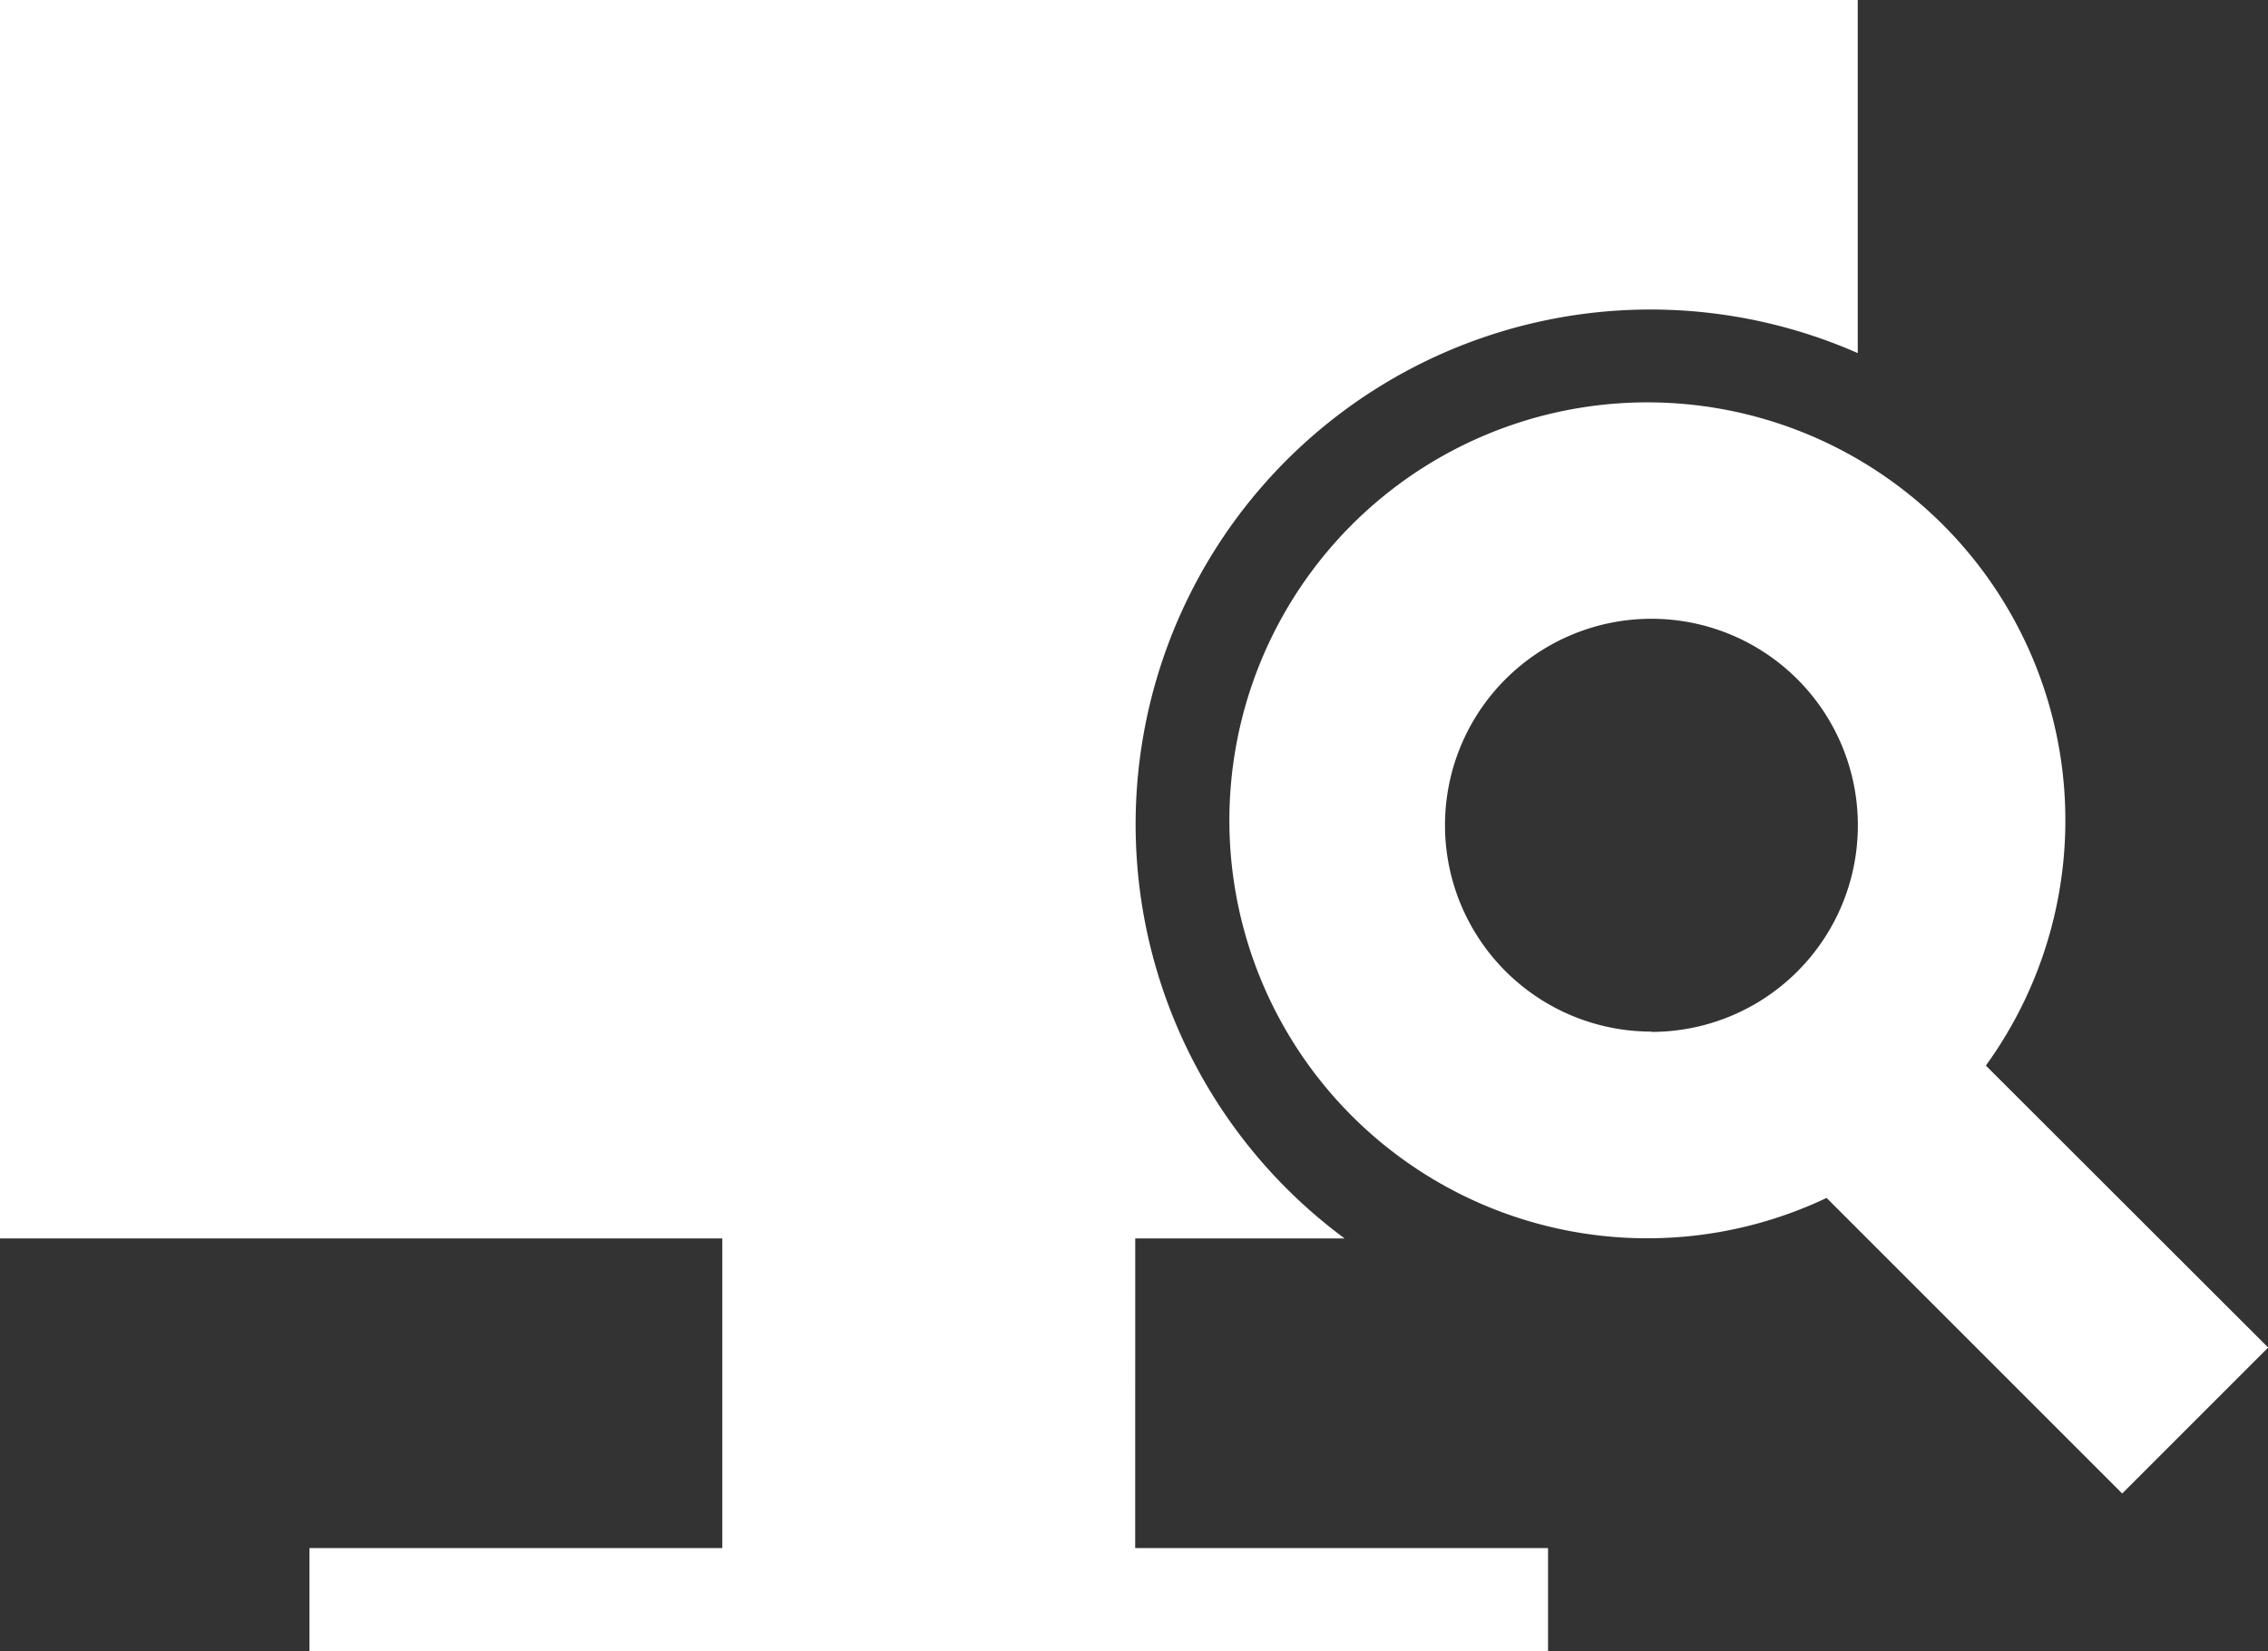
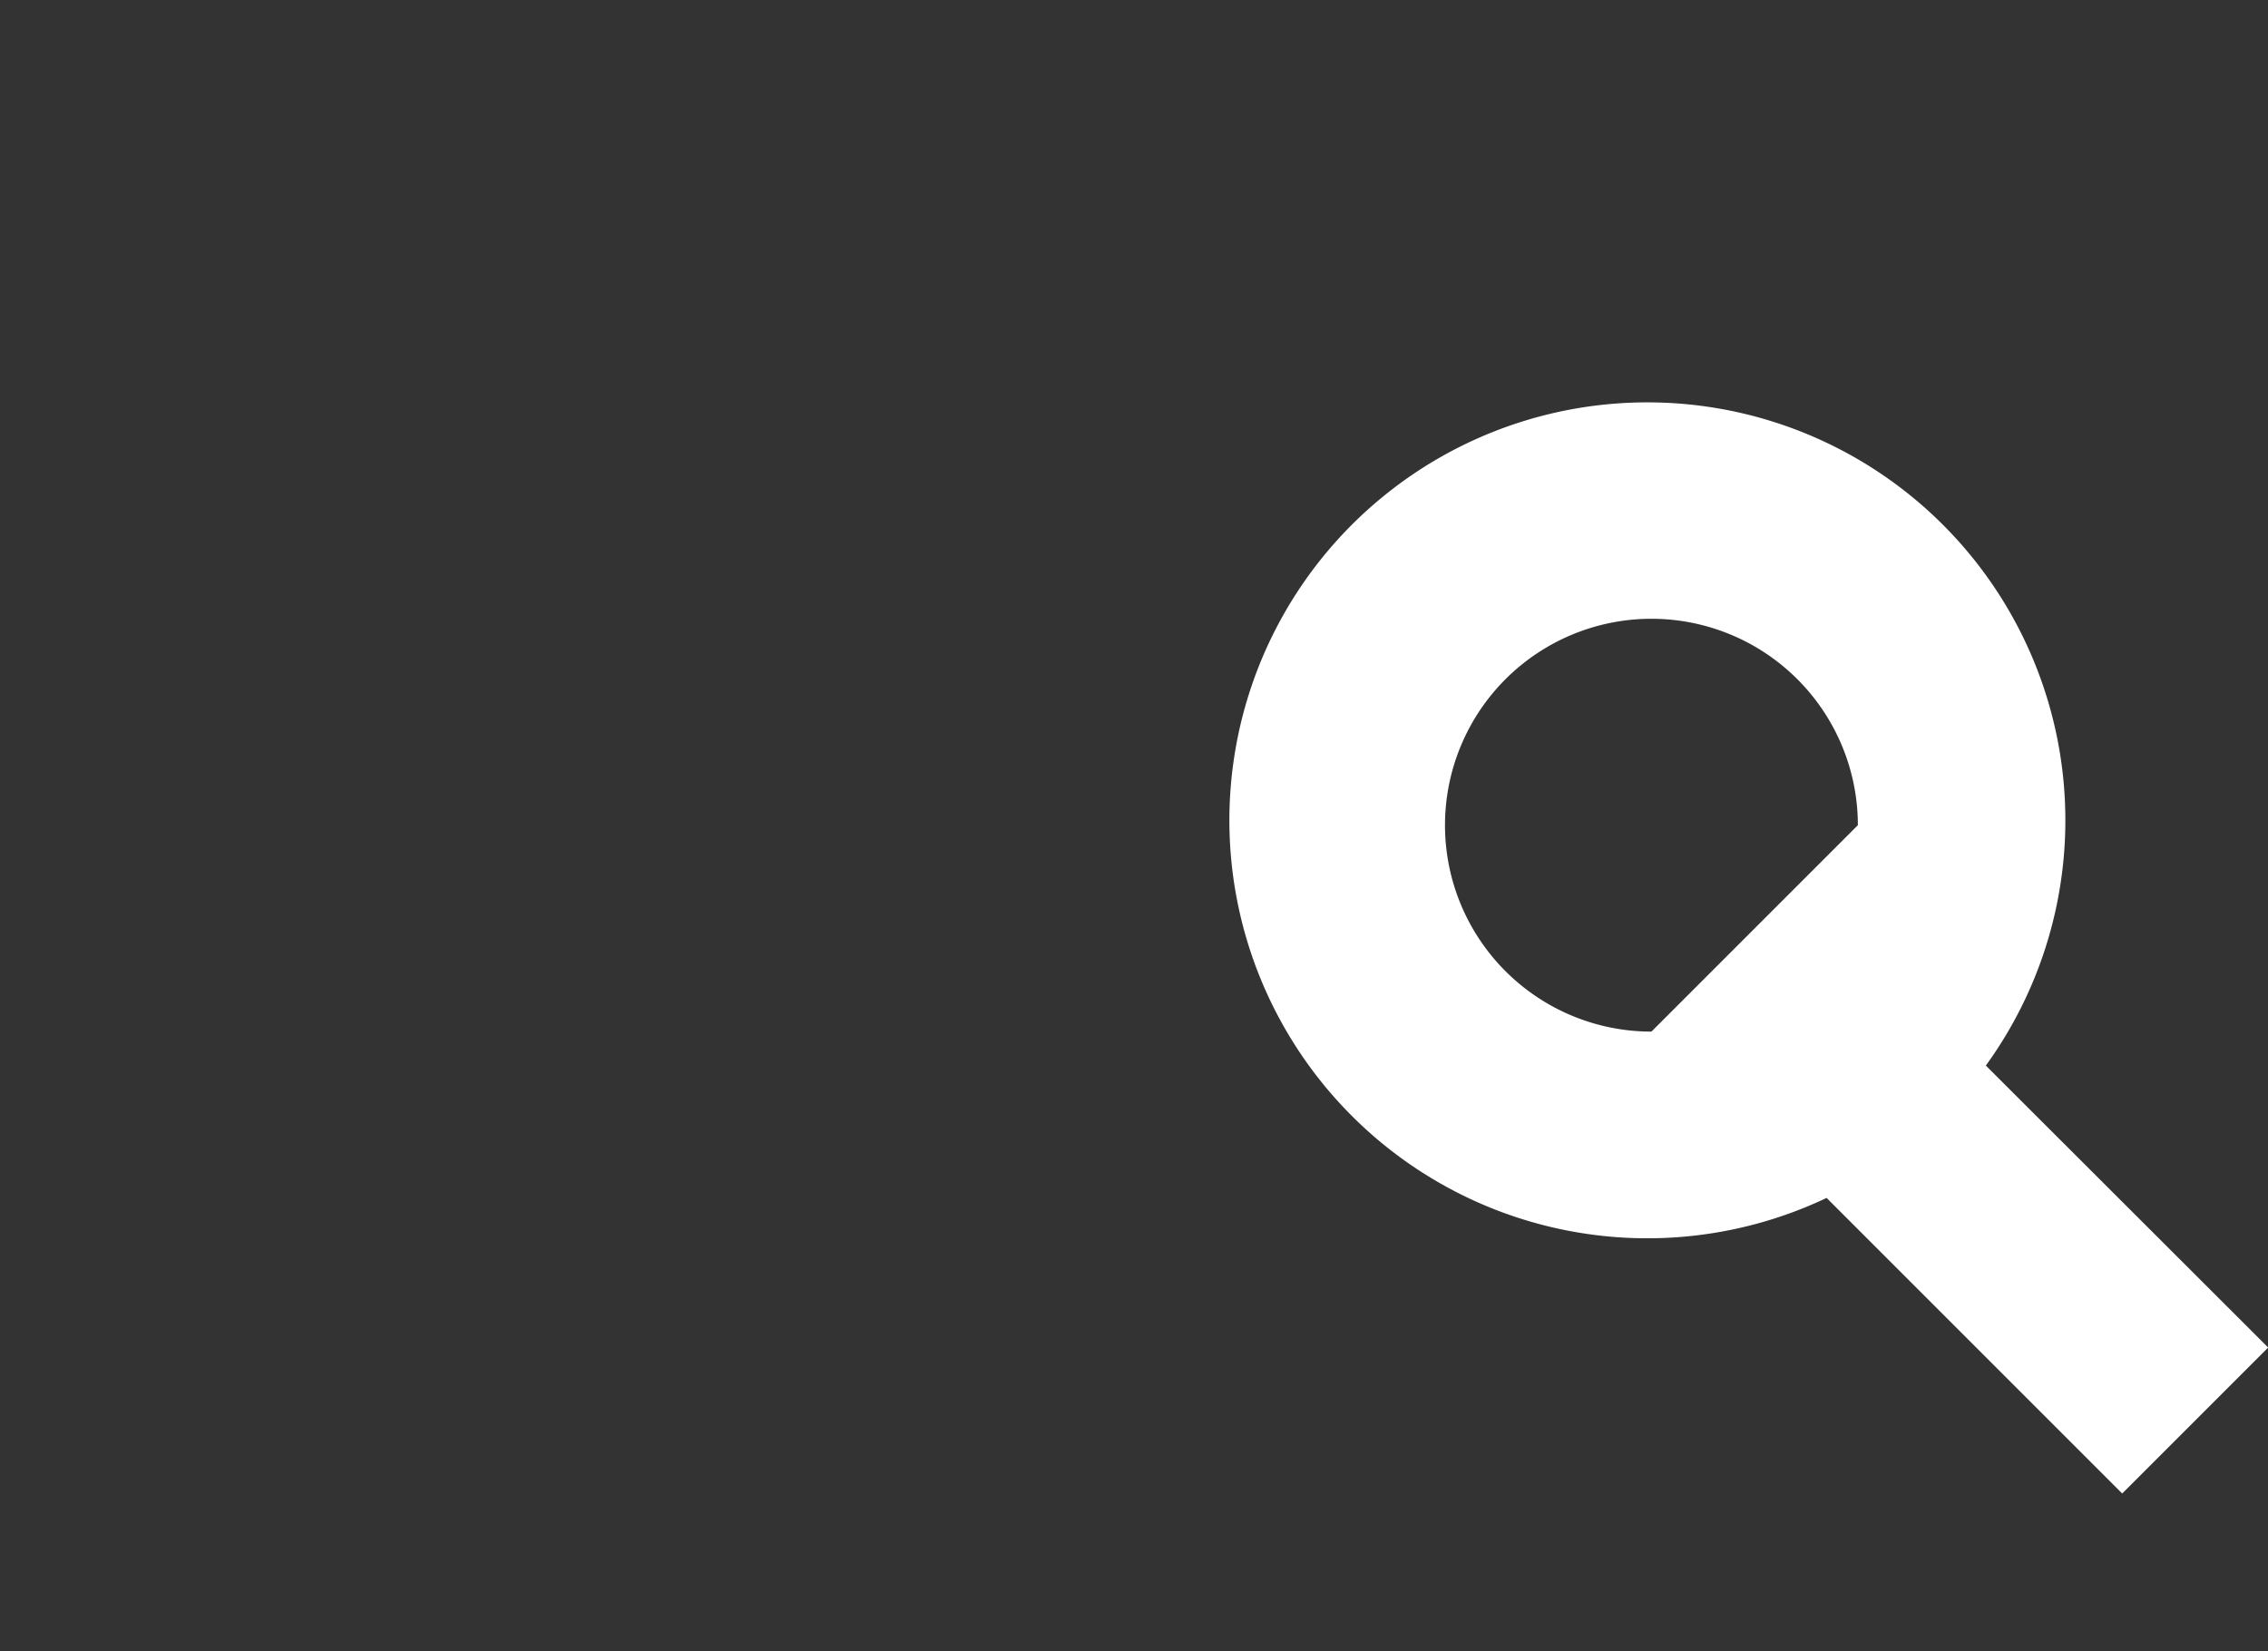
<svg xmlns="http://www.w3.org/2000/svg" width="38.454" height="28" viewBox="0 0 38.454 28">
  <rect x="0" y="0" width="38.454" height="28" fill="#333333" stroke="none" />
  <g id="设备检测-01" transform="translate(-97.19 -209.965)">
-     <path id="路径_73014" data-name="路径 73014" d="M562.893,372a7.087,7.087,0,1,0-2.7,2.244l5.012,5.012,2.475-2.475Zm-5.67-.576a3.5,3.5,0,1,1,3.5-3.5A3.5,3.5,0,0,1,557.223,371.429Z" transform="translate(-432.033 -143.967)" fill="#fff" />
-     <path id="路径_73015" data-name="路径 73015" d="M116.438,230.964h3.55a8.729,8.729,0,0,1,8.7-15.012v-5.988H97.19v21h12.247v5.25h-7v1.751h21v-1.751h-7Z" fill="#fff" />
+     <path id="路径_73014" data-name="路径 73014" d="M562.893,372a7.087,7.087,0,1,0-2.7,2.244l5.012,5.012,2.475-2.475Zm-5.67-.576a3.5,3.5,0,1,1,3.5-3.5Z" transform="translate(-432.033 -143.967)" fill="#fff" />
  </g>
</svg>